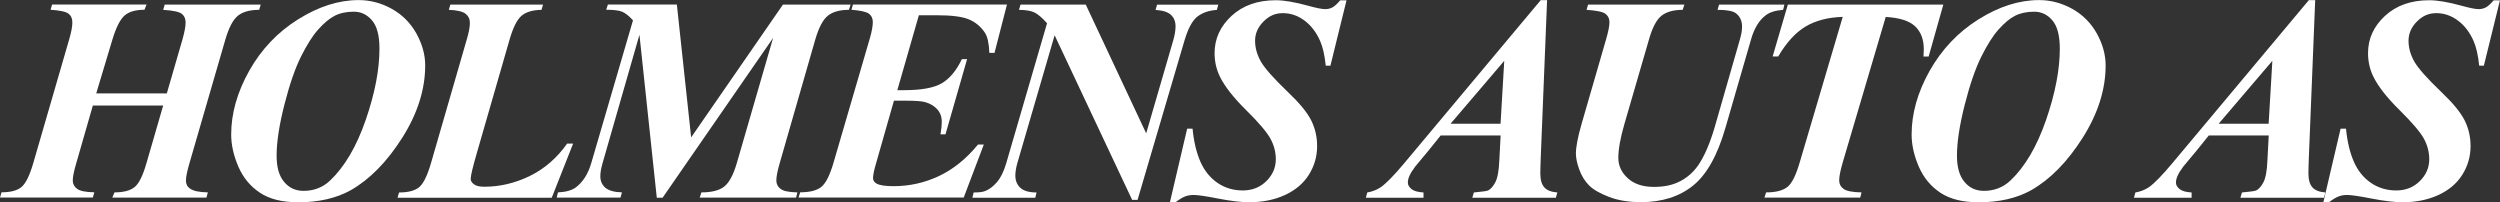
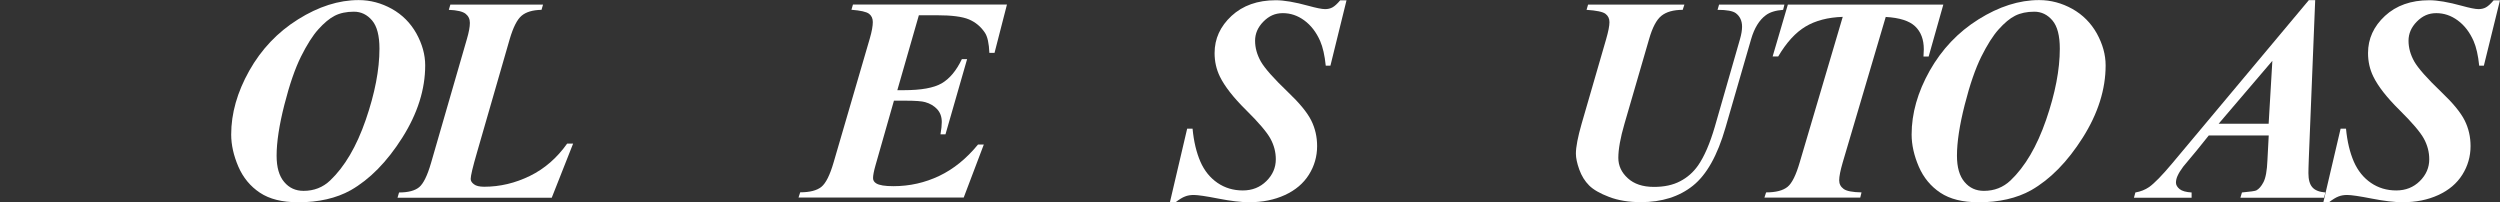
<svg xmlns="http://www.w3.org/2000/svg" id="Layer_2" viewBox="0 0 309.92 25.07">
  <rect x="0" y="0" width="309.92" height="25.07" fill="#333333" stroke="none" />
  <defs>
    <style>.cls-1{fill:#fff;}</style>
  </defs>
  <g id="Layer_1-2">
-     <path class="cls-1" d="M11.92,11.58h8.76l1.94-6.69c.26-.92.39-1.62.39-2.1s-.16-.83-.48-1.08-1.08-.41-2.3-.49l.19-.65h11.9l-.19.65c-1.17,0-2.05.25-2.65.74-.6.49-1.11,1.47-1.54,2.93l-4.45,15.33c-.29,1-.44,1.72-.44,2.15s.16.77.48.99c.41.31,1.16.47,2.24.49l-.18.65h-11.67l.27-.65c1.13,0,1.96-.22,2.5-.66.54-.44,1.03-1.43,1.47-2.98l2.07-7.13h-8.72l-2.05,7.13c-.29.98-.44,1.7-.44,2.17,0,.42.18.77.54,1.03.36.27,1.07.41,2.13.43l-.18.65H0l.19-.65c1.13,0,1.96-.22,2.48-.66.52-.44,1.01-1.43,1.46-2.98l4.45-15.33c.26-.88.39-1.58.39-2.08s-.16-.85-.47-1.09c-.31-.25-1.06-.41-2.23-.49l.19-.65h11.71l-.26.65c-1.08,0-1.9.23-2.45.7s-1.06,1.46-1.52,2.98l-2.01,6.69Z" />
    <path class="cls-1" d="M36.9,25.07c-1.93,0-3.49-.39-4.68-1.18-1.19-.79-2.08-1.87-2.67-3.23-.59-1.37-.89-2.7-.89-3.99,0-2.61.75-5.25,2.24-7.9,1.49-2.65,3.51-4.78,6.05-6.37,2.54-1.59,5.04-2.39,7.51-2.39,1.45,0,2.82.37,4.12,1.09,1.3.73,2.31,1.75,3.04,3.05.72,1.31,1.09,2.62,1.09,3.96,0,2.98-.95,5.97-2.84,8.96-1.9,3-4.03,5.16-6.39,6.51-1.79,1-3.98,1.5-6.57,1.5ZM43.87,1.45c-.93,0-1.72.17-2.37.5s-1.33.9-2.04,1.69c-.71.79-1.42,1.92-2.15,3.38-.73,1.47-1.42,3.46-2.06,5.98-.64,2.52-.96,4.62-.96,6.3,0,1.44.31,2.52.94,3.26.62.74,1.42,1.1,2.4,1.1,1.29,0,2.4-.43,3.3-1.29,1.8-1.71,3.27-4.21,4.41-7.51,1.14-3.3,1.7-6.24,1.7-8.82,0-1.61-.3-2.78-.91-3.5-.61-.72-1.36-1.09-2.25-1.09Z" />
    <path class="cls-1" d="M68.4,24.51h-19.12l.19-.65c1.14,0,1.97-.22,2.5-.66.52-.44,1.01-1.43,1.46-2.98l4.45-15.38c.25-.85.37-1.51.37-2s-.18-.85-.53-1.13c-.35-.28-1.05-.45-2.08-.49l.19-.65h11.49l-.19.65c-1.11.02-1.93.27-2.48.74-.55.47-1.03,1.43-1.46,2.88l-4.06,14.07c-.52,1.79-.78,2.88-.78,3.27,0,.24.13.46.4.66.26.21.69.31,1.28.31,1.95,0,3.84-.45,5.66-1.34,1.82-.89,3.36-2.23,4.62-4.01h.74l-2.65,6.71Z" />
-     <path class="cls-1" d="M83.91.57l1.77,16.46L97.06.57h8.39l-.21.65c-1.15,0-2.03.25-2.63.74-.6.49-1.11,1.47-1.54,2.93l-4.41,15.33c-.28.97-.42,1.68-.42,2.15,0,.44.18.79.53,1.05.35.27,1.05.41,2.08.43l-.16.65h-11.95l.21-.65c1.28,0,2.23-.24,2.84-.73.61-.49,1.13-1.46,1.55-2.9l4.5-15.52-13.7,19.81h-.72l-2.15-20.2-4.57,15.91c-.19.65-.28,1.19-.28,1.62,0,.59.2,1.06.61,1.42s1.1.56,2.07.59l-.18.65h-7.91l.16-.65c.95-.04,1.68-.24,2.19-.6.89-.66,1.54-1.67,1.94-3.04l5.17-17.69c-.49-.54-.94-.89-1.33-1.06-.39-.17-1.06-.25-1.99-.25l.21-.65h8.54Z" />
    <path class="cls-1" d="M113.91,1.89l-2.67,9.29h.81c2.14,0,3.71-.28,4.69-.85.98-.57,1.82-1.57,2.5-3h.65l-2.68,9.32h-.62c.11-.62.16-1.13.16-1.52,0-.65-.19-1.18-.57-1.59-.38-.41-.88-.71-1.49-.88-.4-.12-1.23-.18-2.49-.18h-1.38l-2.29,8.03c-.2.71-.3,1.23-.3,1.57,0,.27.13.49.39.65.38.24,1.09.35,2.14.35,2.01,0,3.91-.43,5.69-1.28,1.78-.85,3.37-2.15,4.79-3.88h.72l-2.49,6.57h-20.48l.21-.65c1.2,0,2.08-.23,2.63-.68s1.05-1.45,1.5-2.99l4.5-15.41c.25-.86.37-1.54.37-2.03,0-.45-.16-.79-.48-1.03-.32-.24-1.04-.4-2.17-.49l.19-.65h19.09l-1.54,5.99h-.64c-.05-1.18-.23-2.01-.55-2.49-.5-.75-1.15-1.3-1.97-1.65-.82-.35-2.15-.52-3.98-.52h-2.24Z" />
-     <path class="cls-1" d="M134.6.57l7.49,15.96,3.37-11.58c.18-.64.27-1.2.27-1.69,0-.59-.19-1.06-.56-1.41s-1.01-.56-1.92-.62l.19-.65h7.59l-.18.65c-.96.06-1.76.33-2.39.81-.63.48-1.16,1.45-1.6,2.91l-5.84,19.83h-.67l-9.61-20.41-4.64,15.91c-.15.55-.23,1.05-.23,1.48,0,.64.21,1.15.63,1.53s1.09.57,2,.57l-.16.65h-7.8l.16-.65c.67,0,1.15-.06,1.43-.18.49-.19.98-.55,1.45-1.09.47-.54.85-1.31,1.15-2.32l5.07-17.39c-.62-.69-1.15-1.14-1.57-1.34-.42-.2-1.06-.31-1.91-.32l.19-.65h8.09Z" />
    <path class="cls-1" d="M166.93.02l-2,8.12h-.58c-.13-1.27-.36-2.29-.69-3.05-.49-1.11-1.15-1.96-1.97-2.56-.82-.6-1.7-.9-2.66-.9s-1.72.35-2.41,1.05-1.03,1.49-1.03,2.37.24,1.73.71,2.57c.48.84,1.6,2.11,3.38,3.81,1.42,1.35,2.38,2.52,2.87,3.5s.73,2.04.73,3.18c0,1.28-.34,2.47-1.02,3.55s-1.67,1.92-2.98,2.52-2.77.89-4.42.89c-1.01,0-2.29-.15-3.82-.45s-2.56-.45-3.06-.45c-.4,0-.76.06-1.08.19-.32.12-.71.36-1.18.72h-.69l2.14-9.13h.67c.15,1.6.48,2.96.97,4.09.49,1.12,1.2,2,2.12,2.63.92.63,1.97.94,3.14.94s2.14-.39,2.92-1.16c.78-.77,1.17-1.67,1.17-2.71,0-.88-.22-1.73-.66-2.54-.44-.81-1.45-2-3.02-3.55-1.57-1.55-2.66-2.94-3.26-4.17-.44-.91-.65-1.87-.65-2.9,0-1.78.7-3.31,2.1-4.61,1.4-1.29,3.23-1.94,5.49-1.94,1.02,0,2.37.23,4.04.69.98.27,1.67.41,2.07.41.34,0,.65-.07.92-.22.27-.15.59-.44.95-.87h.78Z" />
-     <path class="cls-1" d="M186.02,16.79h-7.42l-1.48,1.84-1.69,2.03c-.33.44-.57.83-.72,1.18-.12.27-.18.54-.18.81s.15.54.45.79c.3.24.8.38,1.49.42v.65h-7.15l.18-.65c.64-.11,1.2-.33,1.7-.67.66-.47,1.61-1.44,2.84-2.91L191,.02h.79l-.79,19.6c-.04,1.02-.05,1.64-.05,1.85,0,.8.16,1.38.49,1.75.32.37.86.58,1.62.64l-.18.65h-10.36l.19-.65c1.02-.09,1.61-.18,1.77-.25.33-.17.63-.51.9-1.03.27-.52.44-1.43.49-2.73l.16-3.05ZM186.02,15.34l.46-7.8-6.66,7.8h6.2Z" />
    <path class="cls-1" d="M213.11.57h8.1l-.16.65c-.93.07-1.65.29-2.15.67-.81.6-1.42,1.59-1.82,2.97l-3.18,10.98c-.99,3.43-2.33,5.82-4.03,7.18-1.7,1.36-3.85,2.04-6.46,2.04-1.48,0-2.79-.21-3.92-.64s-1.96-.9-2.49-1.43-.94-1.19-1.22-1.97c-.28-.78-.42-1.44-.42-1.97,0-.84.24-2.07.71-3.71l3.04-10.49c.27-.94.41-1.64.41-2.1s-.17-.79-.5-1.04c-.33-.25-1.12-.41-2.34-.49l.19-.65h11.94l-.21.65c-1.15,0-2.03.25-2.64.74-.61.49-1.12,1.46-1.53,2.9l-3.05,10.49c-.51,1.75-.76,3.16-.76,4.22,0,.97.39,1.81,1.17,2.52.78.72,1.86,1.08,3.25,1.08,1.27,0,2.35-.23,3.24-.7.89-.46,1.63-1.11,2.22-1.95.78-1.12,1.47-2.72,2.08-4.8l3.12-10.86c.18-.62.26-1.14.26-1.55,0-.73-.26-1.29-.78-1.68-.37-.27-1.12-.41-2.26-.41l.19-.65Z" />
    <path class="cls-1" d="M221.65.57h19.26l-1.82,6.44h-.64c.02-.34.04-.64.04-.9,0-1.22-.36-2.17-1.08-2.85-.72-.68-1.93-1.06-3.64-1.16l-5.33,18.03c-.29,1-.44,1.74-.44,2.22,0,.45.18.8.55,1.07.36.27,1.11.41,2.22.43l-.16.65h-11.88l.21-.65c1.21,0,2.09-.23,2.65-.68s1.06-1.47,1.52-3.05l5.33-18.03c-1.84.06-3.37.46-4.61,1.2-1.24.74-2.37,1.98-3.39,3.71h-.69l1.89-6.44Z" />
    <path class="cls-1" d="M245.22,25.07c-1.93,0-3.49-.39-4.68-1.18-1.19-.79-2.08-1.87-2.67-3.23-.59-1.37-.89-2.7-.89-3.99,0-2.61.75-5.25,2.24-7.9,1.5-2.65,3.51-4.78,6.05-6.37,2.54-1.59,5.04-2.39,7.51-2.39,1.45,0,2.82.37,4.12,1.09,1.3.73,2.31,1.75,3.04,3.05.72,1.31,1.09,2.62,1.09,3.96,0,2.98-.95,5.97-2.84,8.96-1.9,3-4.03,5.16-6.39,6.51-1.79,1-3.98,1.5-6.57,1.5ZM252.19,1.45c-.93,0-1.72.17-2.38.5s-1.33.9-2.04,1.69-1.42,1.92-2.15,3.38c-.73,1.47-1.42,3.46-2.06,5.98s-.96,4.62-.96,6.3c0,1.44.31,2.52.94,3.26.62.74,1.42,1.1,2.4,1.1,1.29,0,2.39-.43,3.3-1.29,1.8-1.71,3.27-4.21,4.41-7.51s1.7-6.24,1.7-8.82c0-1.61-.3-2.78-.91-3.5-.61-.72-1.36-1.09-2.25-1.09Z" />
    <path class="cls-1" d="M281.24,16.79h-7.42l-1.48,1.84-1.69,2.03c-.33.44-.57.83-.72,1.18-.12.27-.18.54-.18.81s.15.54.45.79c.3.24.8.38,1.49.42v.65h-7.15l.18-.65c.64-.11,1.2-.33,1.7-.67.66-.47,1.61-1.44,2.84-2.91L286.22.02h.79l-.79,19.6c-.04,1.02-.05,1.64-.05,1.85,0,.8.16,1.38.49,1.75.32.37.86.58,1.62.64l-.18.65h-10.36l.19-.65c1.02-.09,1.61-.18,1.77-.25.33-.17.63-.51.9-1.03.27-.52.44-1.43.49-2.73l.16-3.05ZM281.24,15.34l.46-7.8-6.66,7.8h6.2Z" />
    <path class="cls-1" d="M309.92.02l-2,8.12h-.58c-.13-1.27-.36-2.29-.69-3.05-.49-1.11-1.15-1.96-1.97-2.56-.82-.6-1.7-.9-2.66-.9s-1.72.35-2.41,1.05-1.03,1.49-1.03,2.37.24,1.73.71,2.57c.48.84,1.6,2.11,3.38,3.81,1.42,1.35,2.38,2.52,2.87,3.5s.73,2.04.73,3.18c0,1.28-.34,2.47-1.02,3.55s-1.67,1.92-2.98,2.52-2.77.89-4.42.89c-1.01,0-2.29-.15-3.82-.45s-2.56-.45-3.06-.45c-.4,0-.76.06-1.08.19-.32.12-.71.36-1.18.72h-.69l2.14-9.13h.67c.15,1.6.48,2.96.97,4.09.49,1.12,1.2,2,2.12,2.63.92.63,1.97.94,3.14.94s2.14-.39,2.92-1.16c.78-.77,1.17-1.67,1.17-2.71,0-.88-.22-1.73-.66-2.54-.44-.81-1.45-2-3.02-3.55-1.57-1.55-2.66-2.94-3.26-4.17-.44-.91-.65-1.87-.65-2.9,0-1.78.7-3.31,2.1-4.61,1.4-1.29,3.23-1.94,5.49-1.94,1.02,0,2.37.23,4.04.69.98.27,1.67.41,2.07.41.34,0,.65-.07.92-.22.27-.15.59-.44.95-.87h.78Z" />
  </g>
</svg>